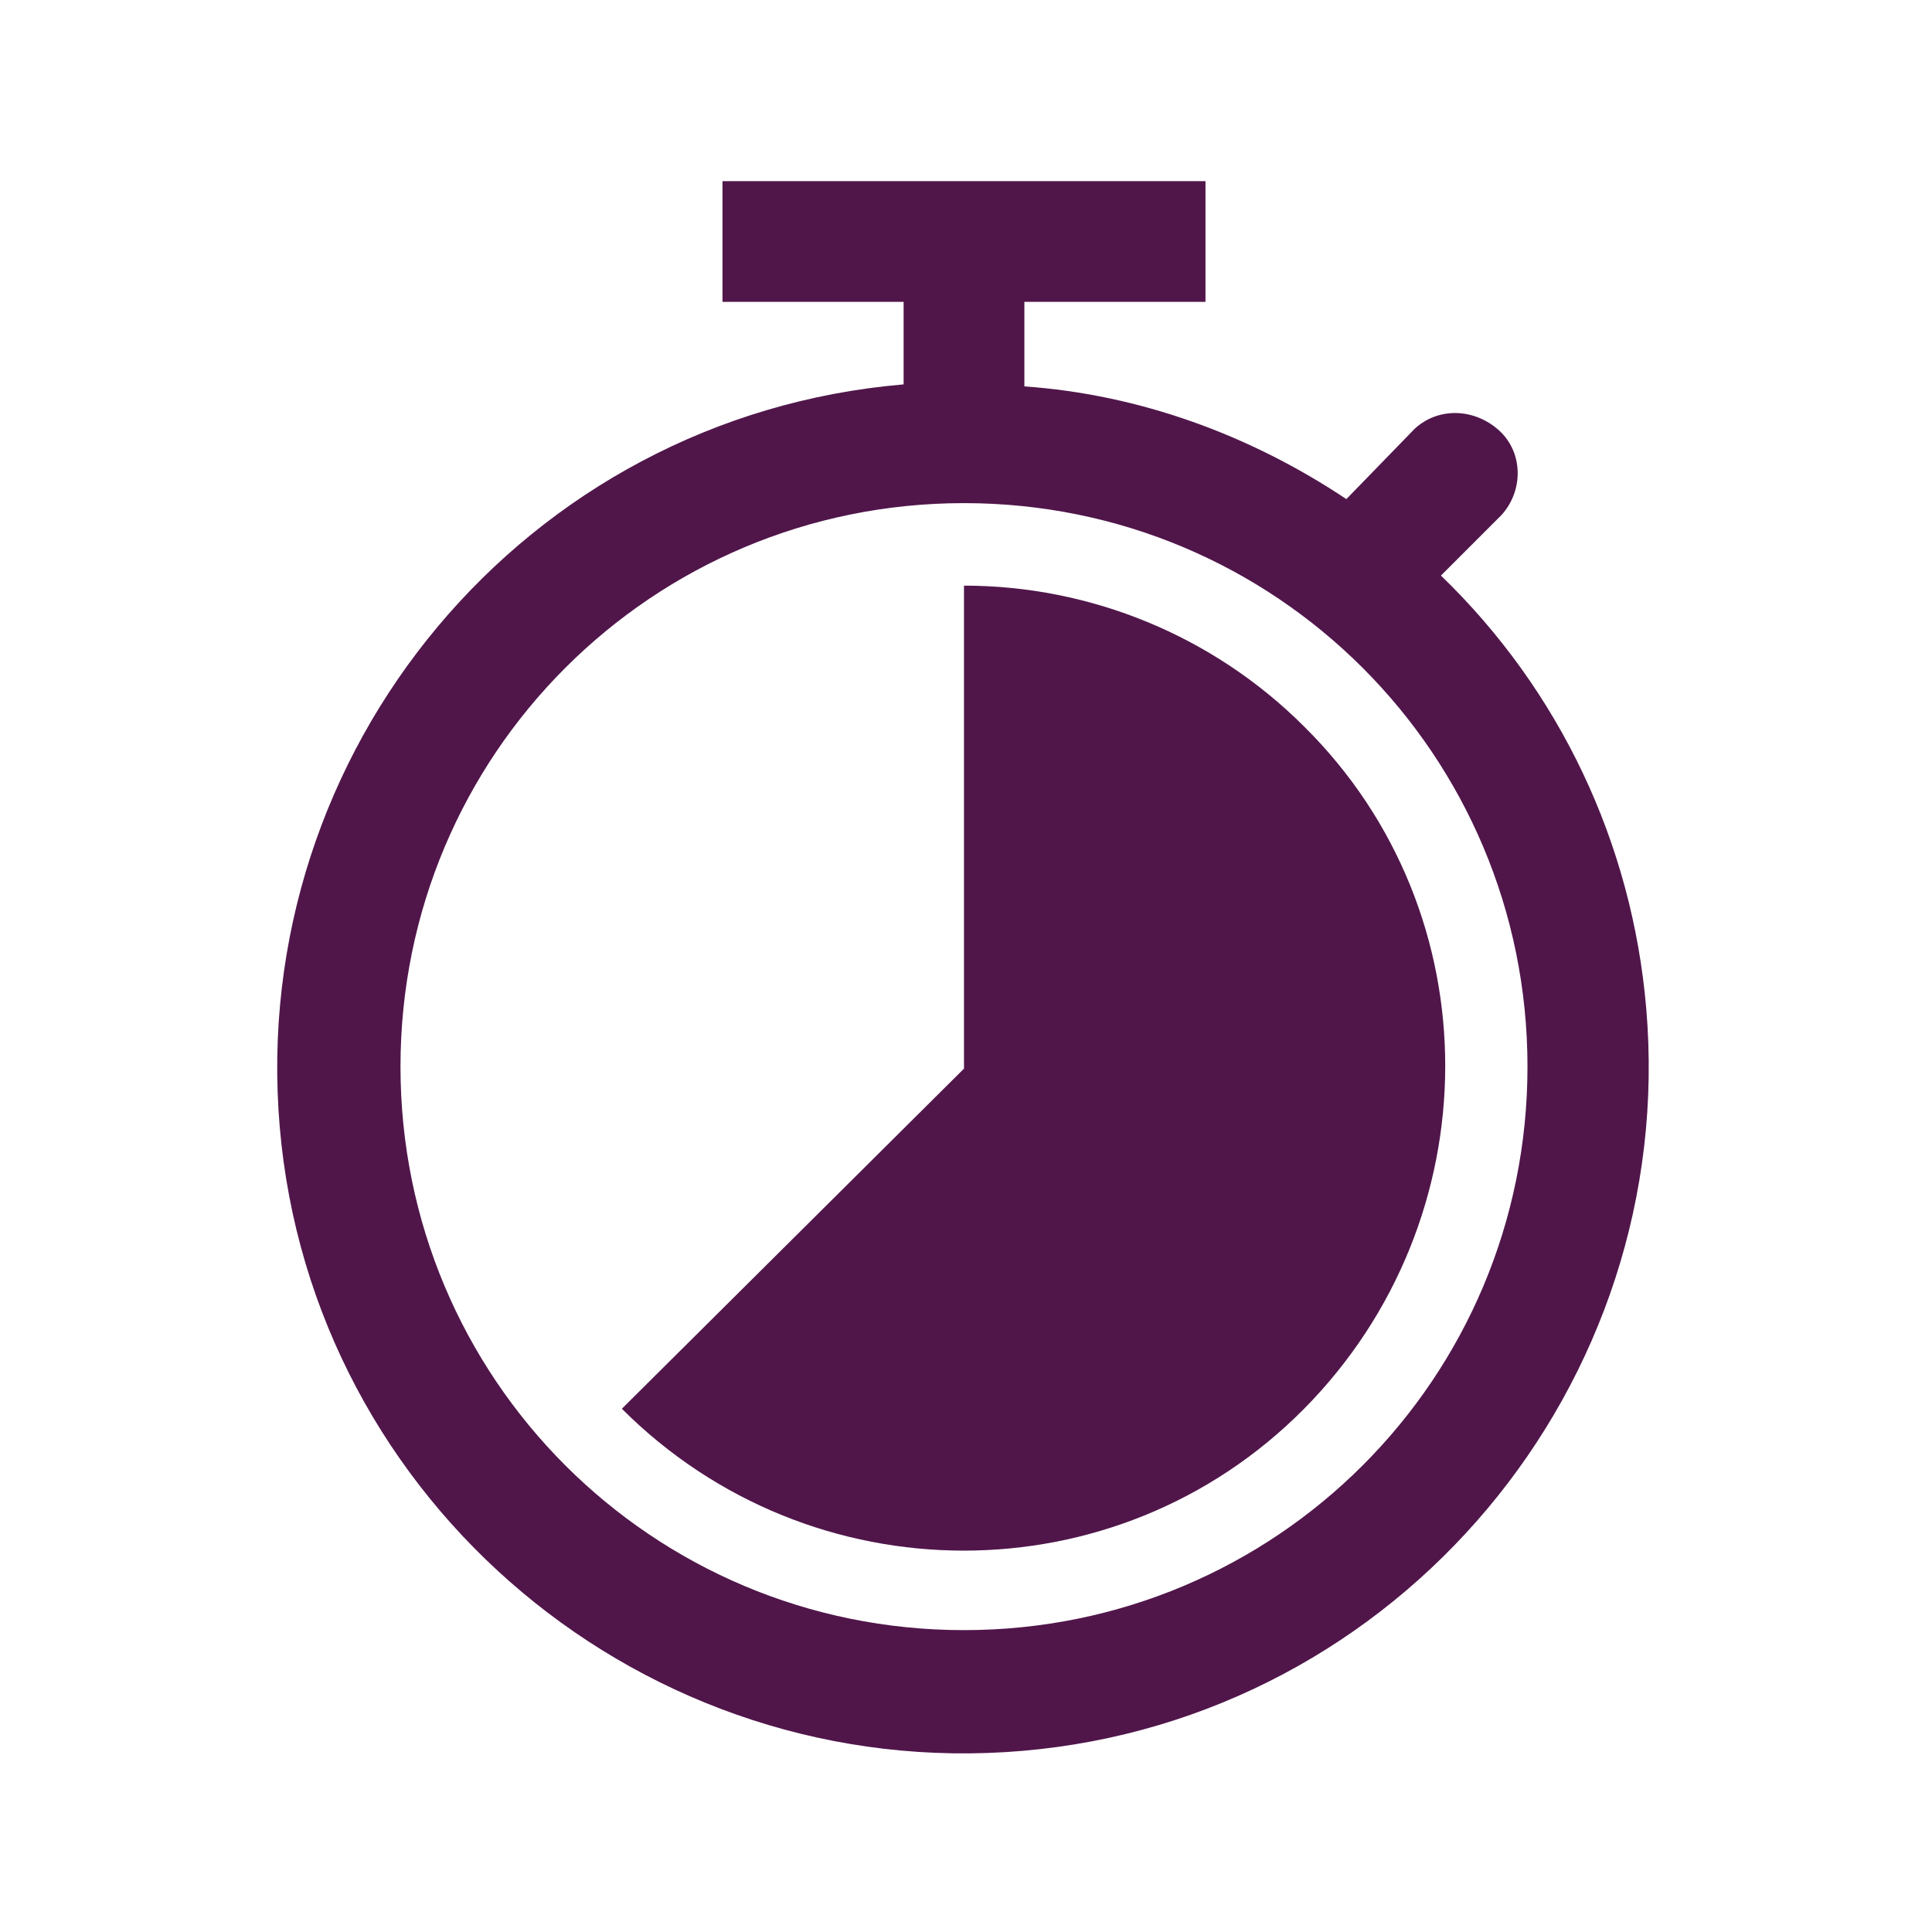
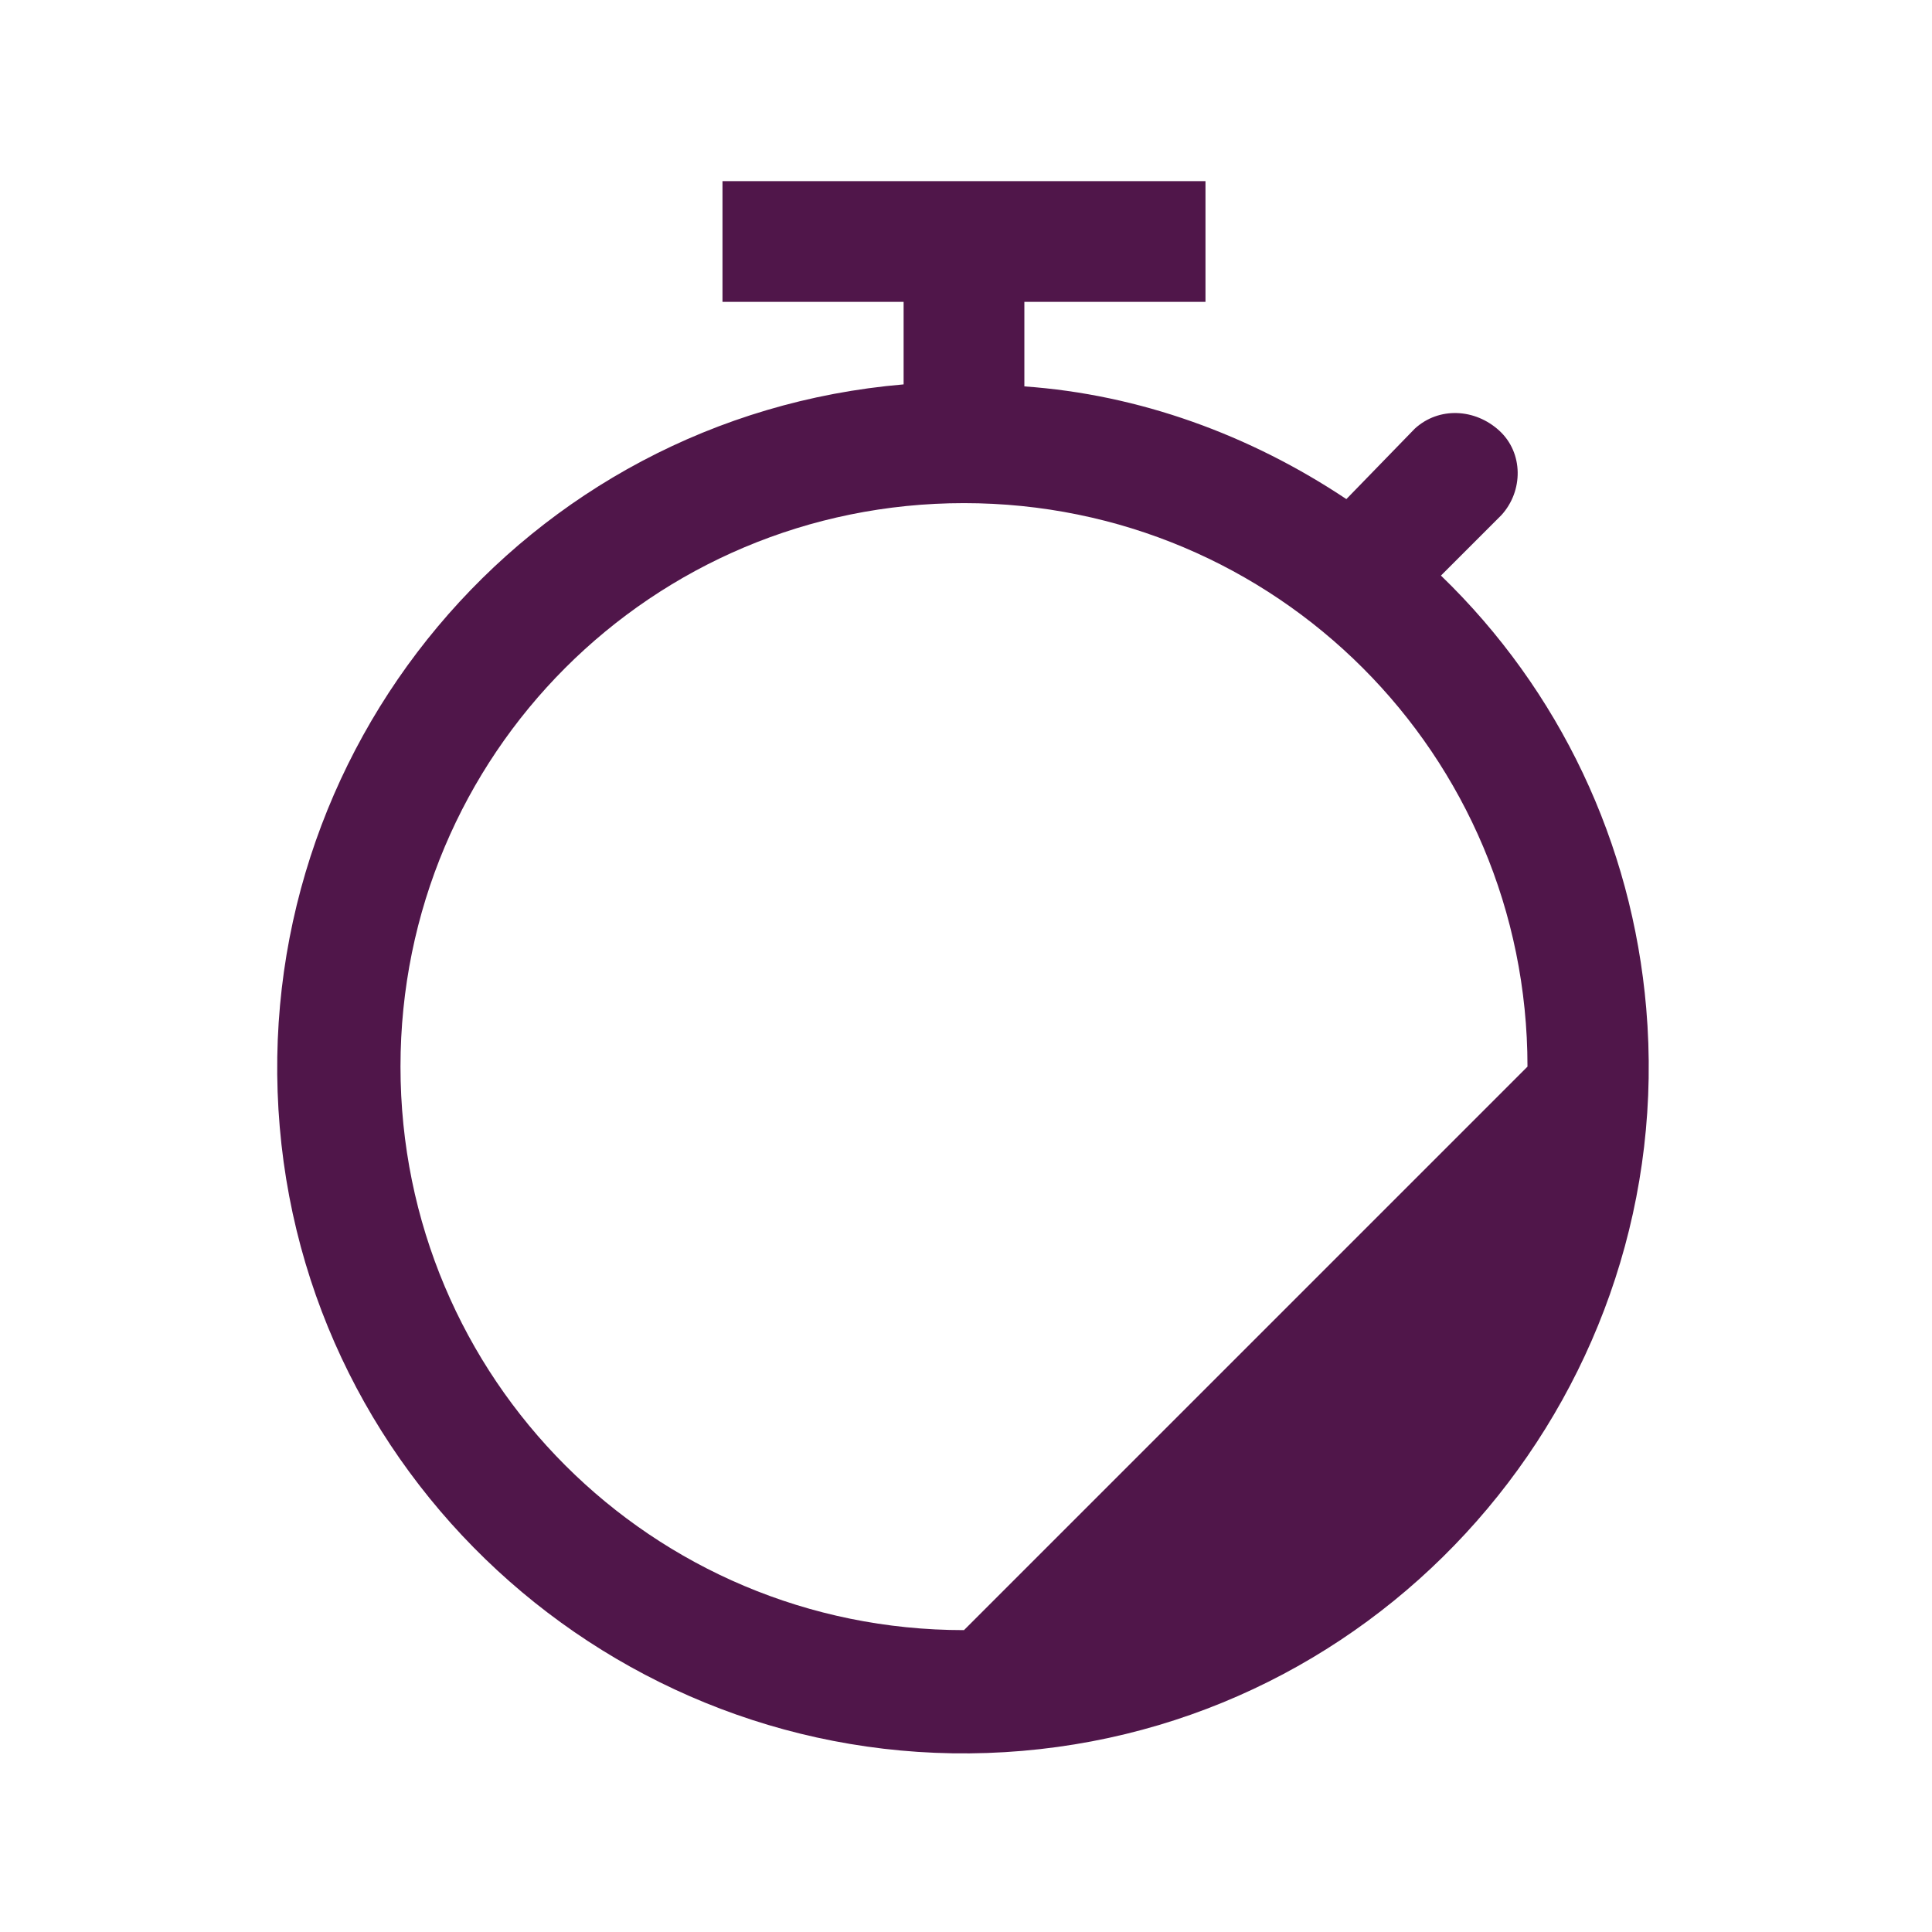
<svg xmlns="http://www.w3.org/2000/svg" width="96" height="96" xml:space="preserve" overflow="hidden">
  <g transform="translate(-592 -372)">
-     <path d="M639.9 453C624.4 453 611.9 440.5 611.9 425 611.9 409.5 624.4 397 639.9 397 655.4 397 667.9 409.5 667.9 425L667.9 425C667.9 440.5 655.4 453 639.9 453ZM663.6 400.6 666.6 397.6C667.7 396.4 667.7 394.5 666.5 393.4 665.3 392.3 663.5 392.2 662.3 393.3L658.9 396.8C654.1 393.6 648.6 391.6 642.9 391.2L642.9 387 651.9 387 651.9 381 627.9 381 627.9 387 636.9 387 636.9 391.1C618.1 392.7 604.3 409.3 605.9 428 607.5 446.7 624.1 460.6 642.8 459 661.5 457.4 675.4 440.8 673.8 422.1 673.1 413.9 669.5 406.3 663.6 400.6Z" fill="#50164A" />
-     <path d="M622.9 442C632.3 451.4 647.5 451.4 656.8 442 666.1 432.6 666.2 417.4 656.8 408.1 652.3 403.6 646.2 401.1 639.9 401.1L639.9 425.1 622.9 442Z" fill="#50164A" />
+     <path d="M639.9 453C624.4 453 611.9 440.5 611.9 425 611.9 409.5 624.4 397 639.9 397 655.4 397 667.9 409.5 667.9 425L667.9 425ZM663.6 400.6 666.6 397.6C667.7 396.4 667.7 394.5 666.5 393.4 665.3 392.3 663.5 392.2 662.3 393.3L658.9 396.8C654.1 393.6 648.6 391.6 642.9 391.2L642.9 387 651.9 387 651.9 381 627.9 381 627.9 387 636.9 387 636.9 391.1C618.1 392.7 604.3 409.3 605.9 428 607.5 446.7 624.1 460.6 642.8 459 661.5 457.4 675.4 440.8 673.8 422.1 673.1 413.9 669.5 406.3 663.6 400.6Z" fill="#50164A" />
  </g>
</svg>